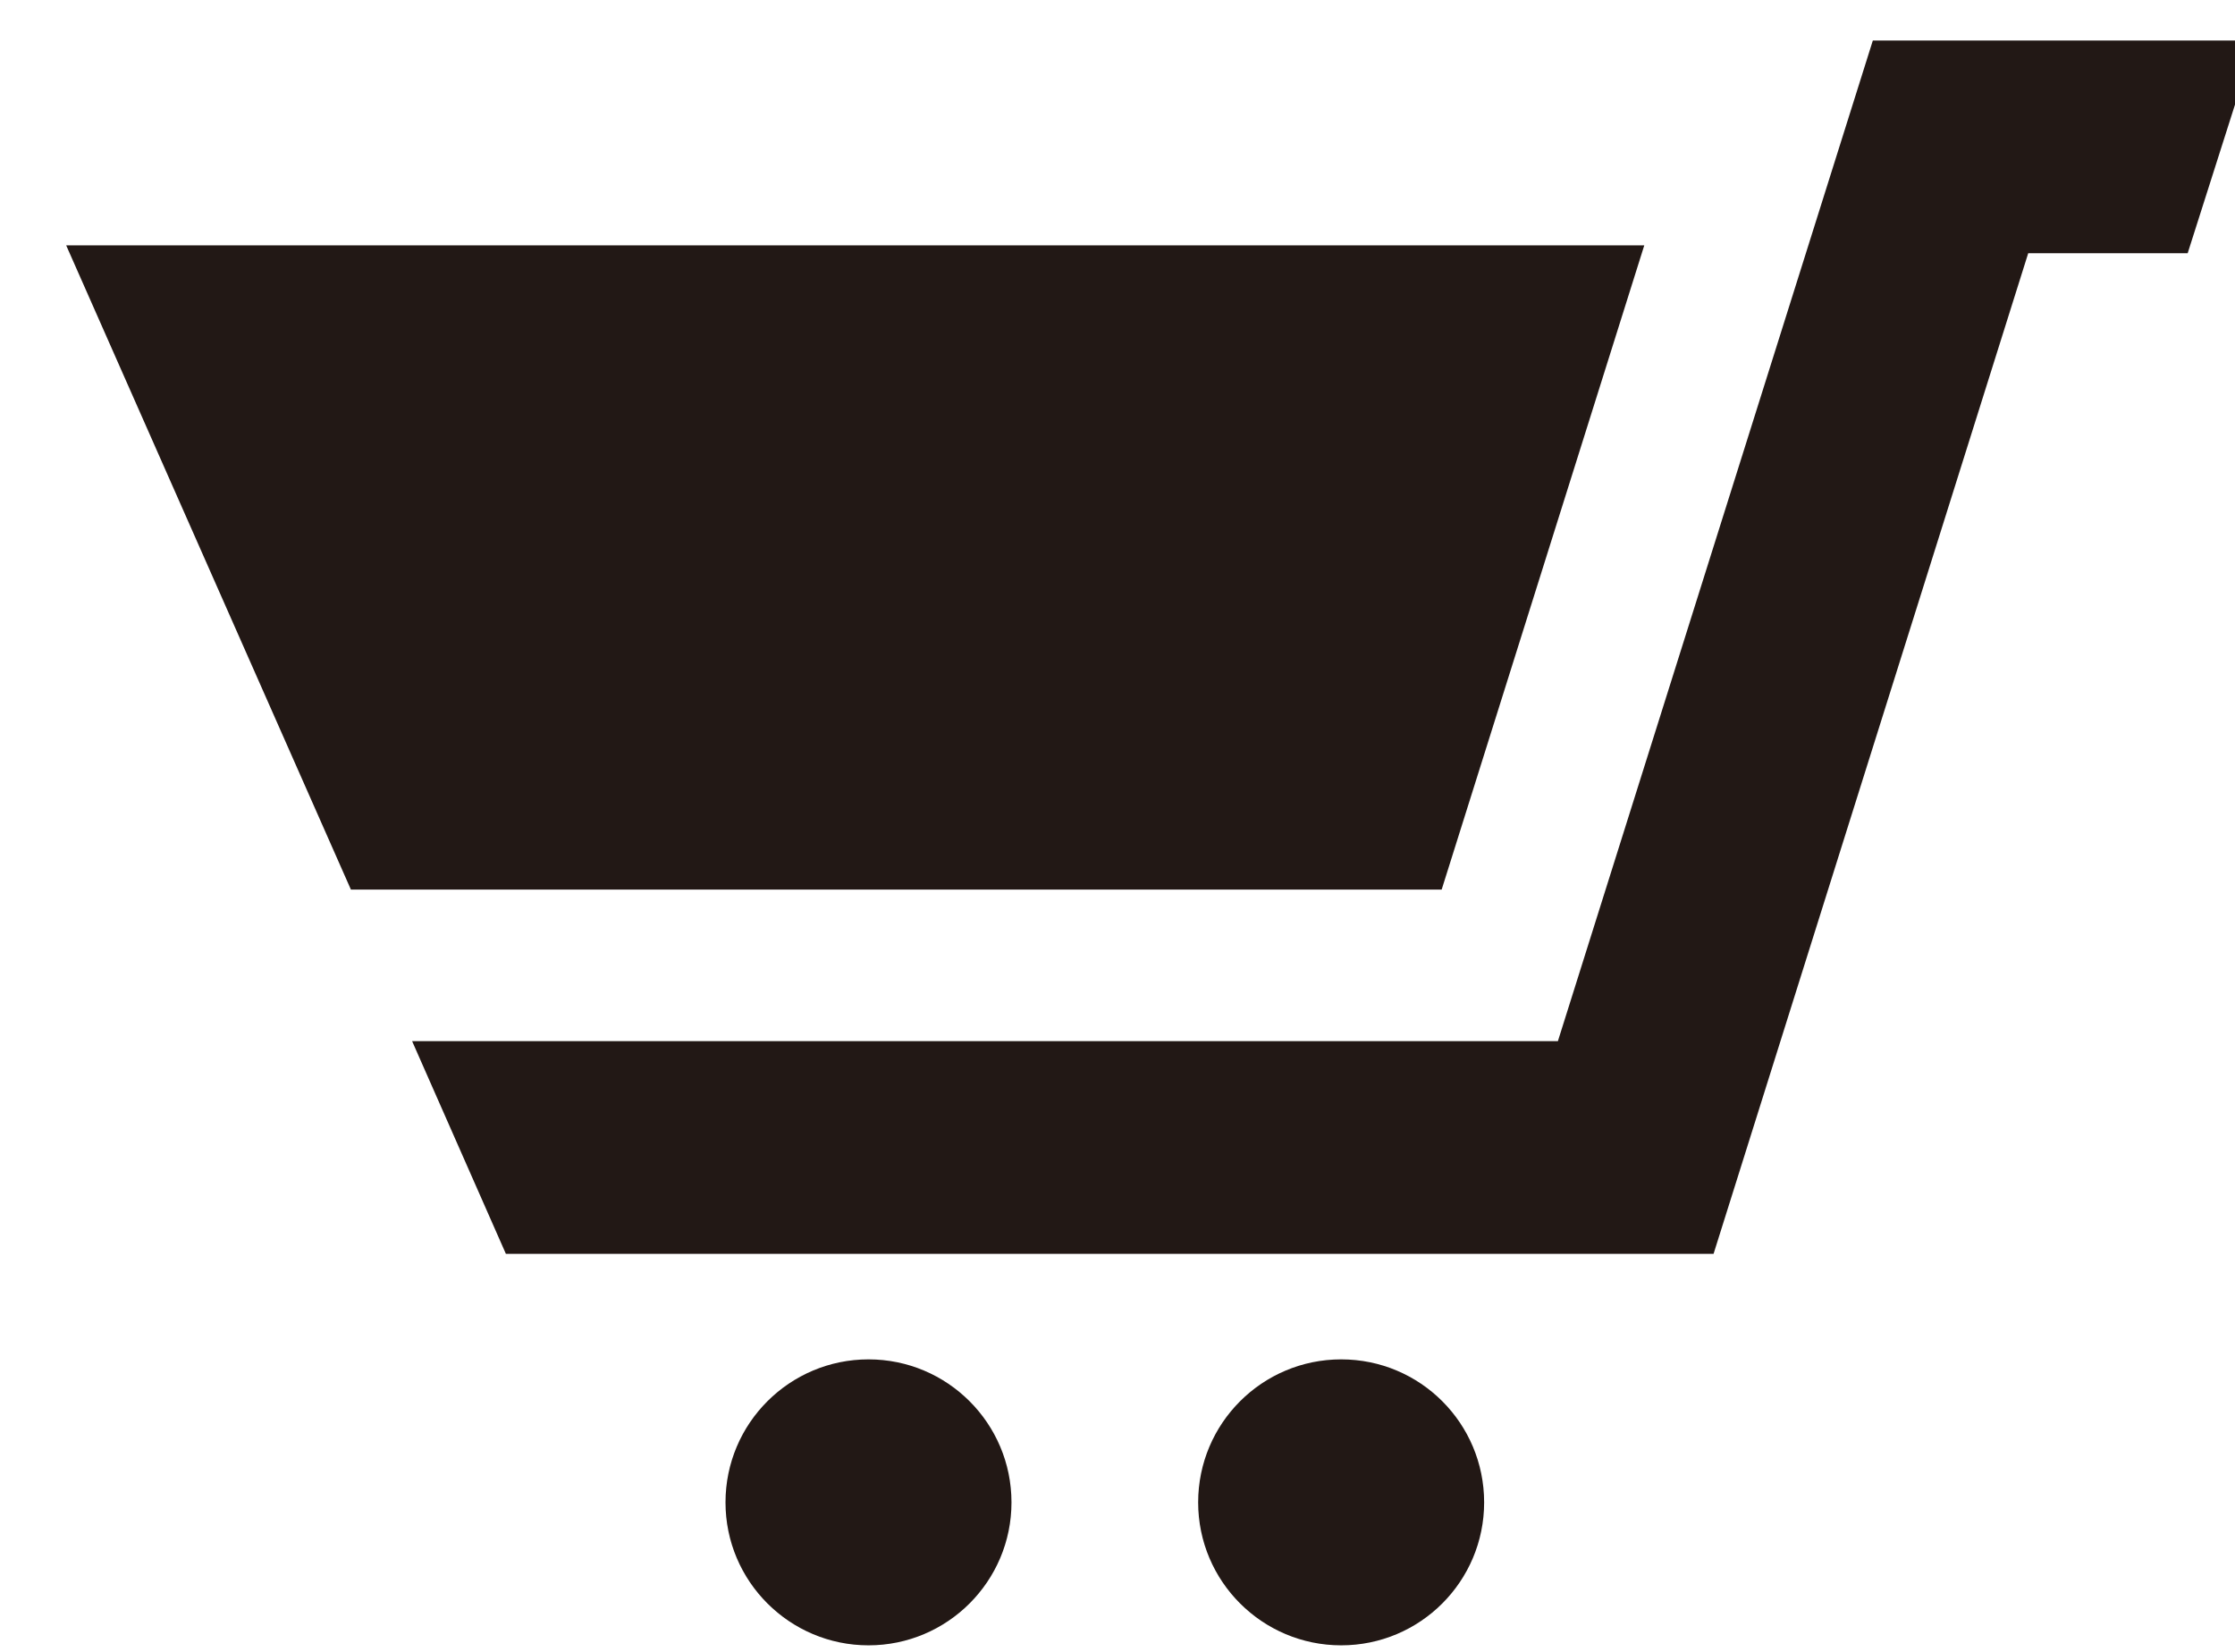
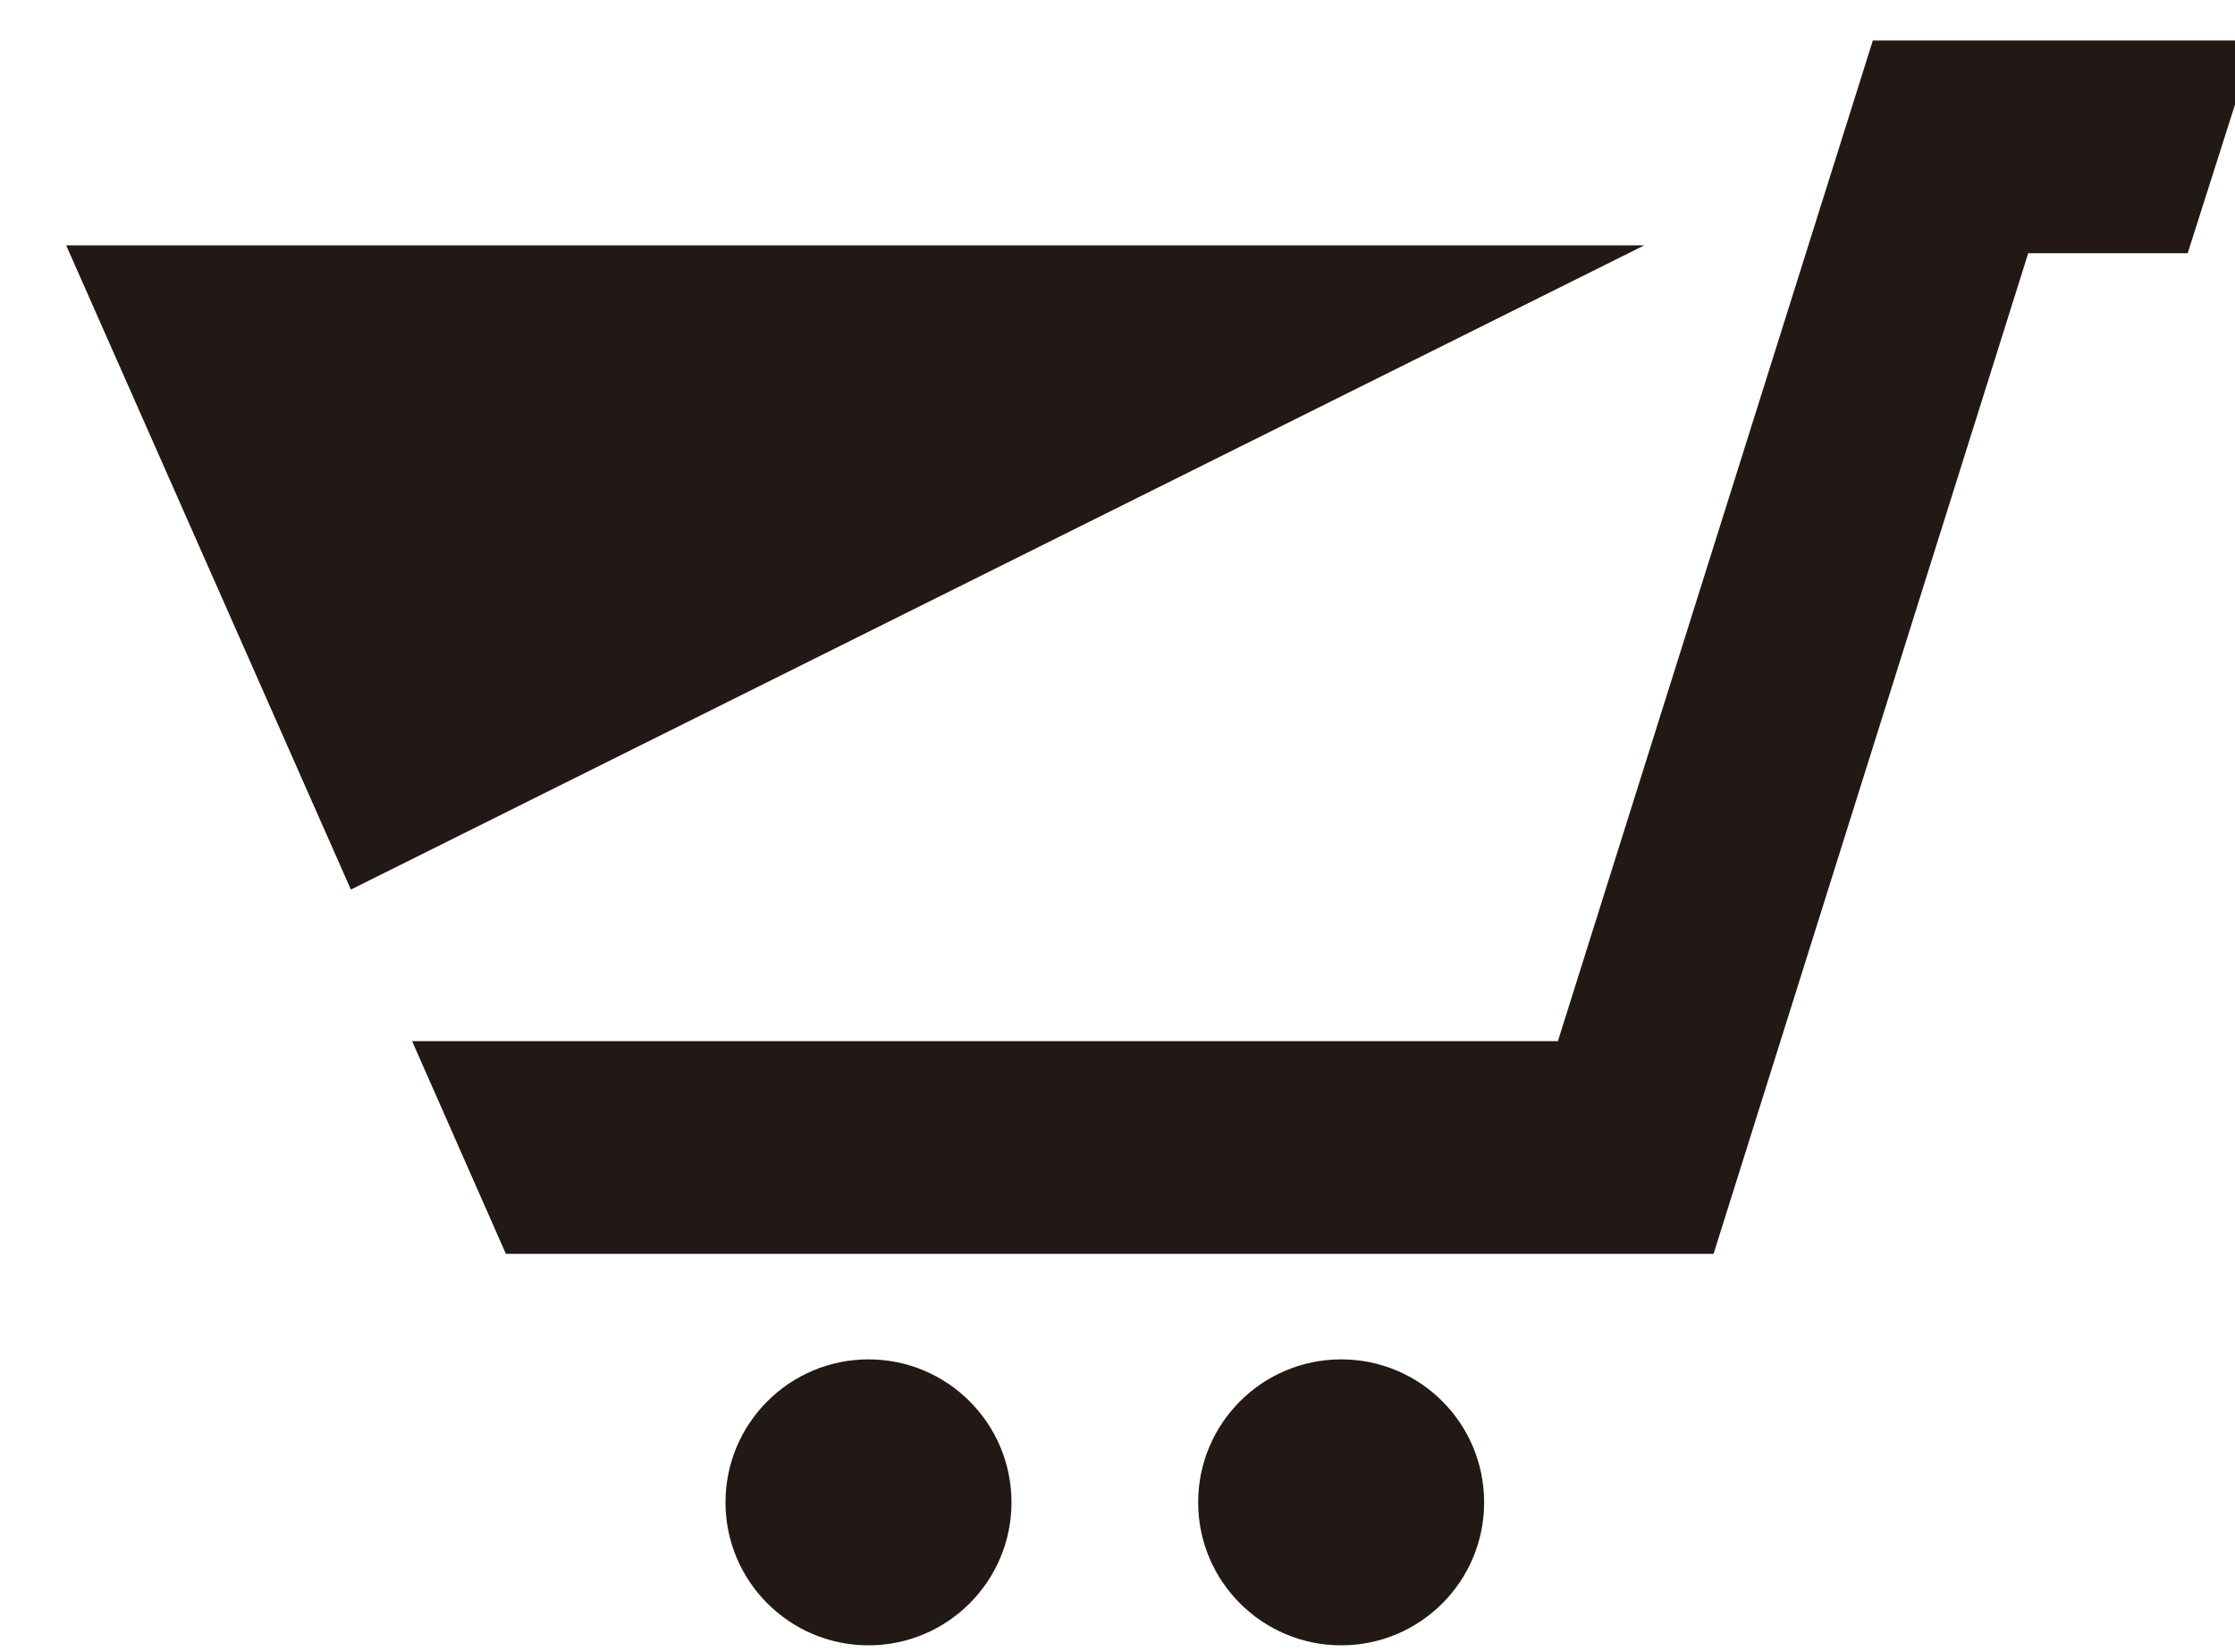
<svg xmlns="http://www.w3.org/2000/svg" id="Untitled-%u30DA%u30FC%u30B8%201" viewBox="0 0 23 17" style="background-color:#ffffff00" version="1.1" xml:space="preserve" x="0px" y="0px" width="23px" height="17px">
  <g id="%u30EC%u30A4%u30E4%u30FC%201">
-     <path d="M 16.921 2.525 L 0.681 2.525 L 3.611 9.155 L 14.836 9.155 L 16.921 2.525 ZM 23.21 0.417 L 22.513 2.606 L 20.872 2.606 L 17.634 12.904 L 5.206 12.904 L 4.241 10.715 L 16.032 10.715 L 19.273 0.417 L 23.21 0.417 ZM 15.273 15.462 C 15.273 16.274 14.615 16.933 13.802 16.933 C 12.99 16.933 12.33 16.274 12.33 15.462 C 12.33 14.648 12.99 13.99 13.802 13.99 C 14.615 13.99 15.273 14.648 15.273 15.462 ZM 10.409 15.462 C 10.409 16.274 9.749 16.933 8.938 16.933 C 8.126 16.933 7.466 16.274 7.466 15.462 C 7.466 14.648 8.126 13.99 8.938 13.99 C 9.749 13.99 10.409 14.648 10.409 15.462 Z" fill="#221815" />
+     <path d="M 16.921 2.525 L 0.681 2.525 L 3.611 9.155 L 16.921 2.525 ZM 23.21 0.417 L 22.513 2.606 L 20.872 2.606 L 17.634 12.904 L 5.206 12.904 L 4.241 10.715 L 16.032 10.715 L 19.273 0.417 L 23.21 0.417 ZM 15.273 15.462 C 15.273 16.274 14.615 16.933 13.802 16.933 C 12.99 16.933 12.33 16.274 12.33 15.462 C 12.33 14.648 12.99 13.99 13.802 13.99 C 14.615 13.99 15.273 14.648 15.273 15.462 ZM 10.409 15.462 C 10.409 16.274 9.749 16.933 8.938 16.933 C 8.126 16.933 7.466 16.274 7.466 15.462 C 7.466 14.648 8.126 13.99 8.938 13.99 C 9.749 13.99 10.409 14.648 10.409 15.462 Z" fill="#221815" />
  </g>
</svg>